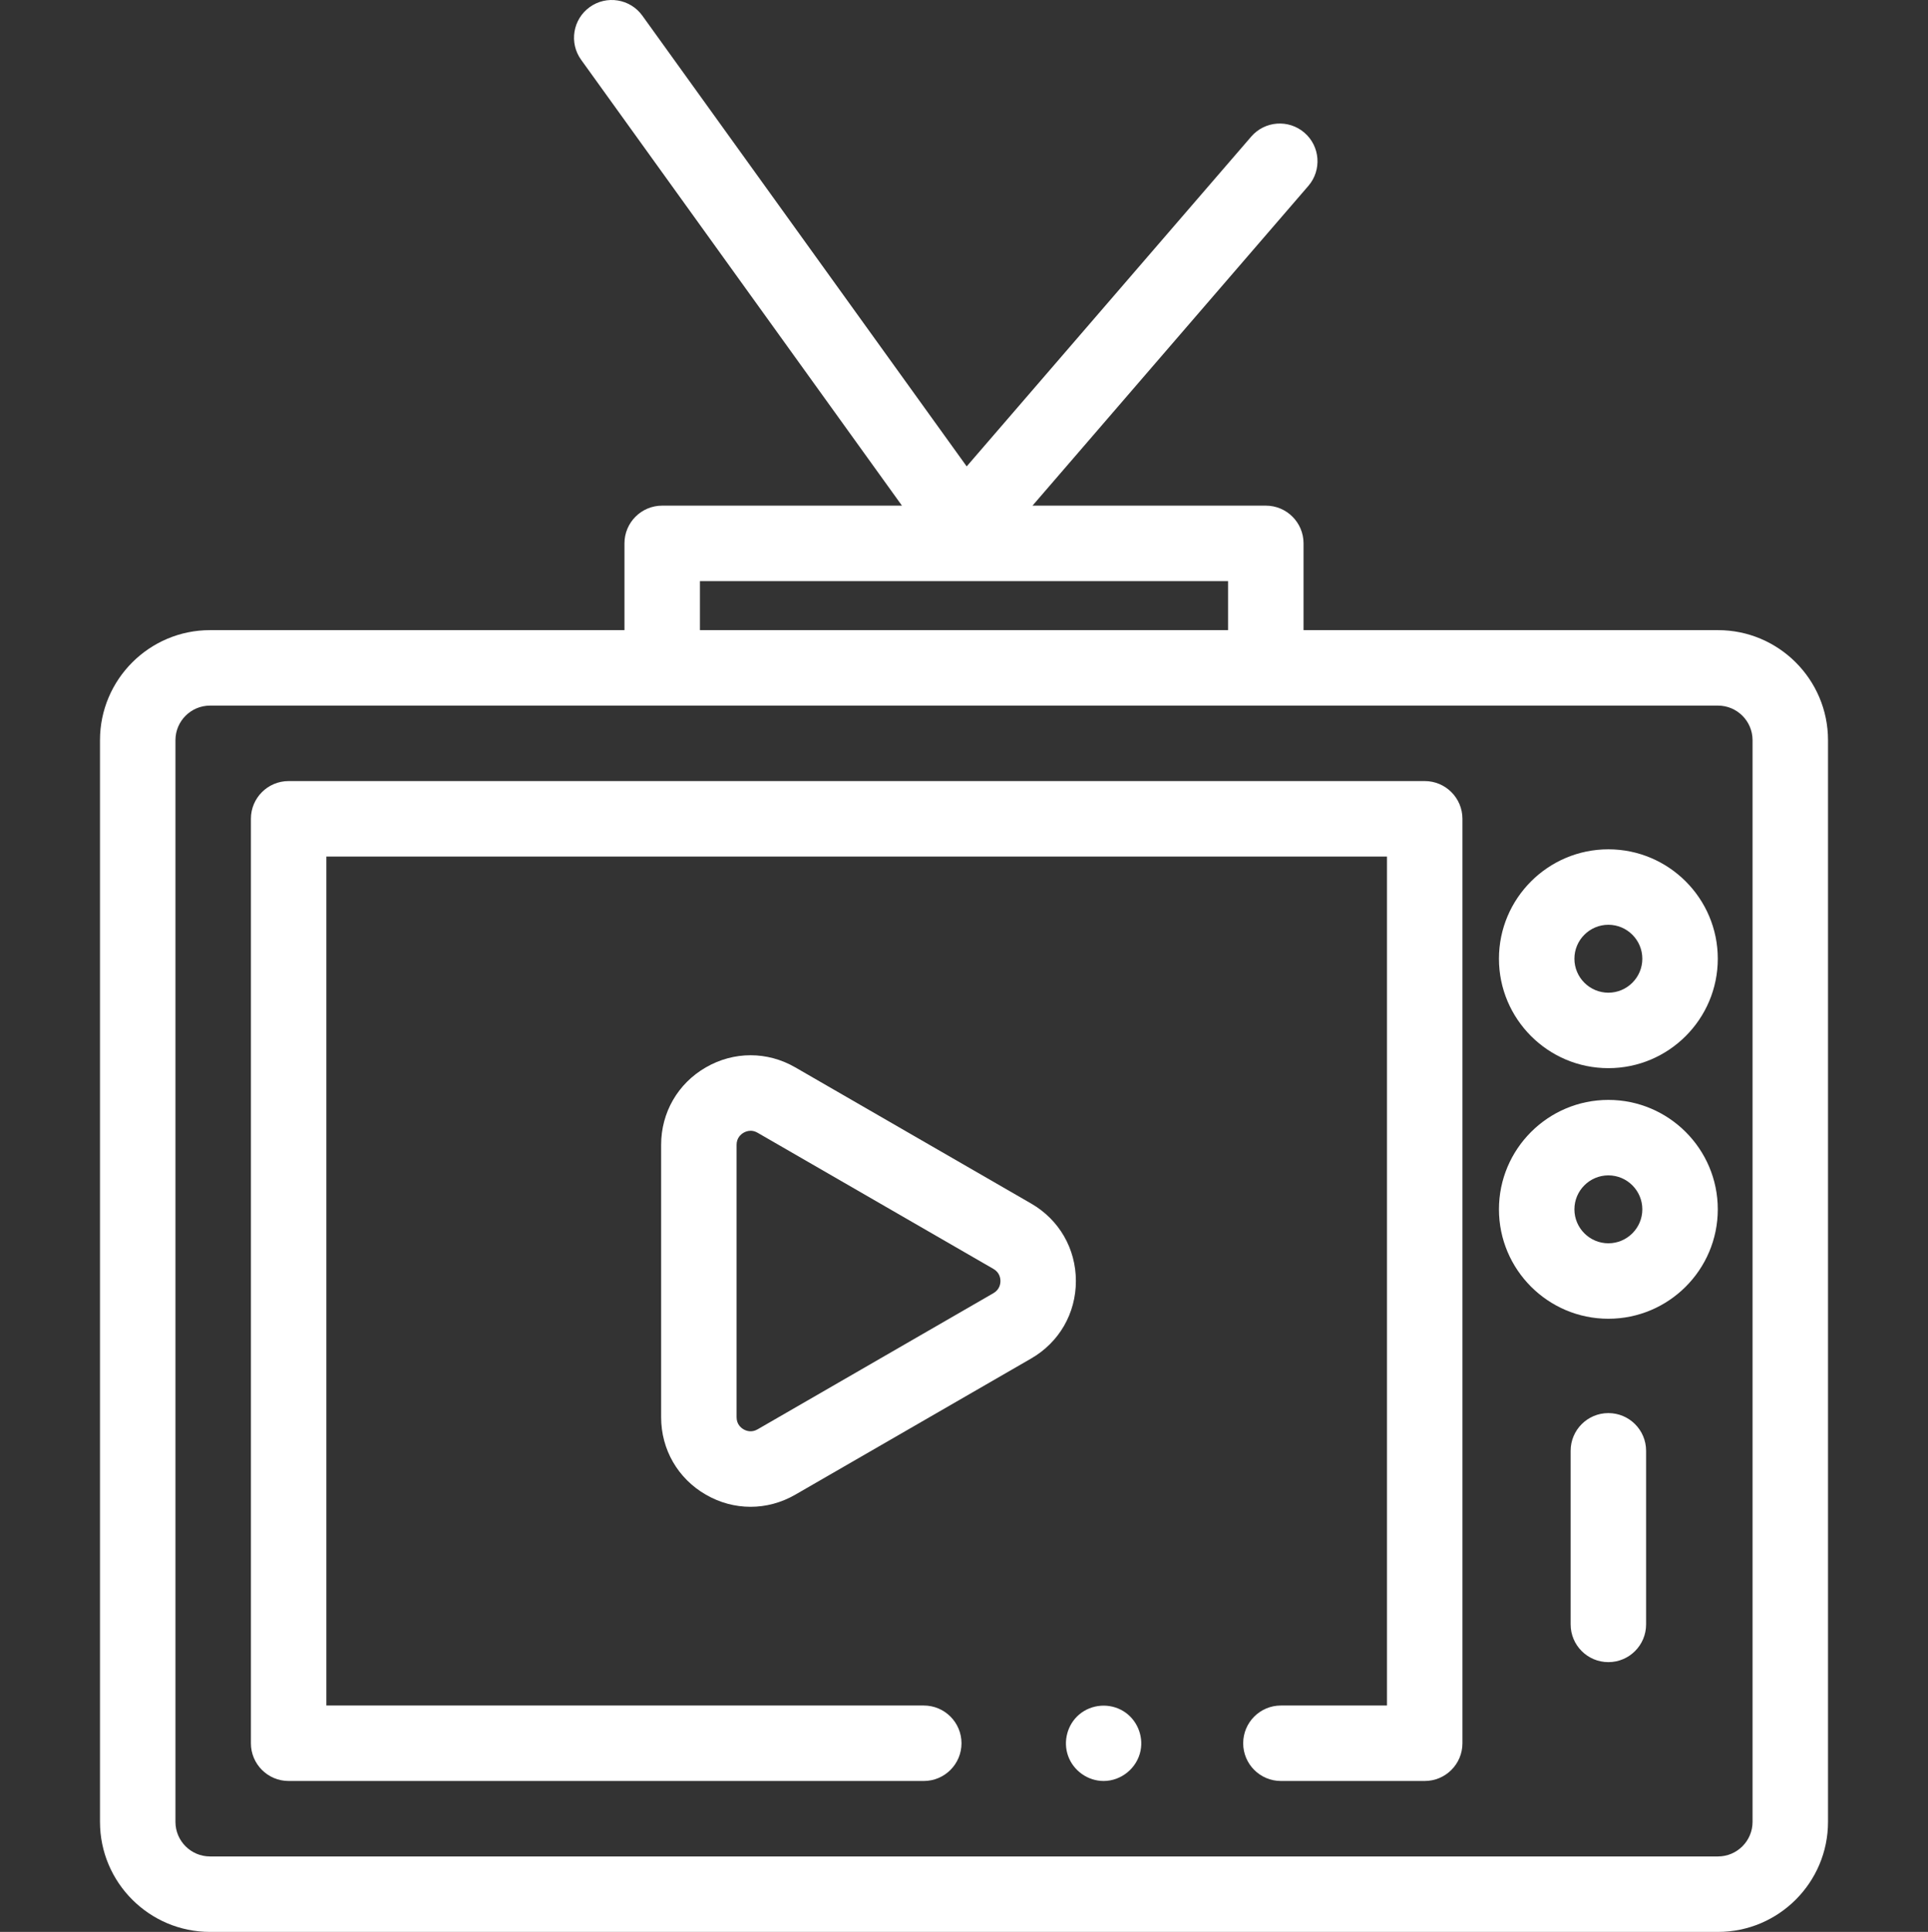
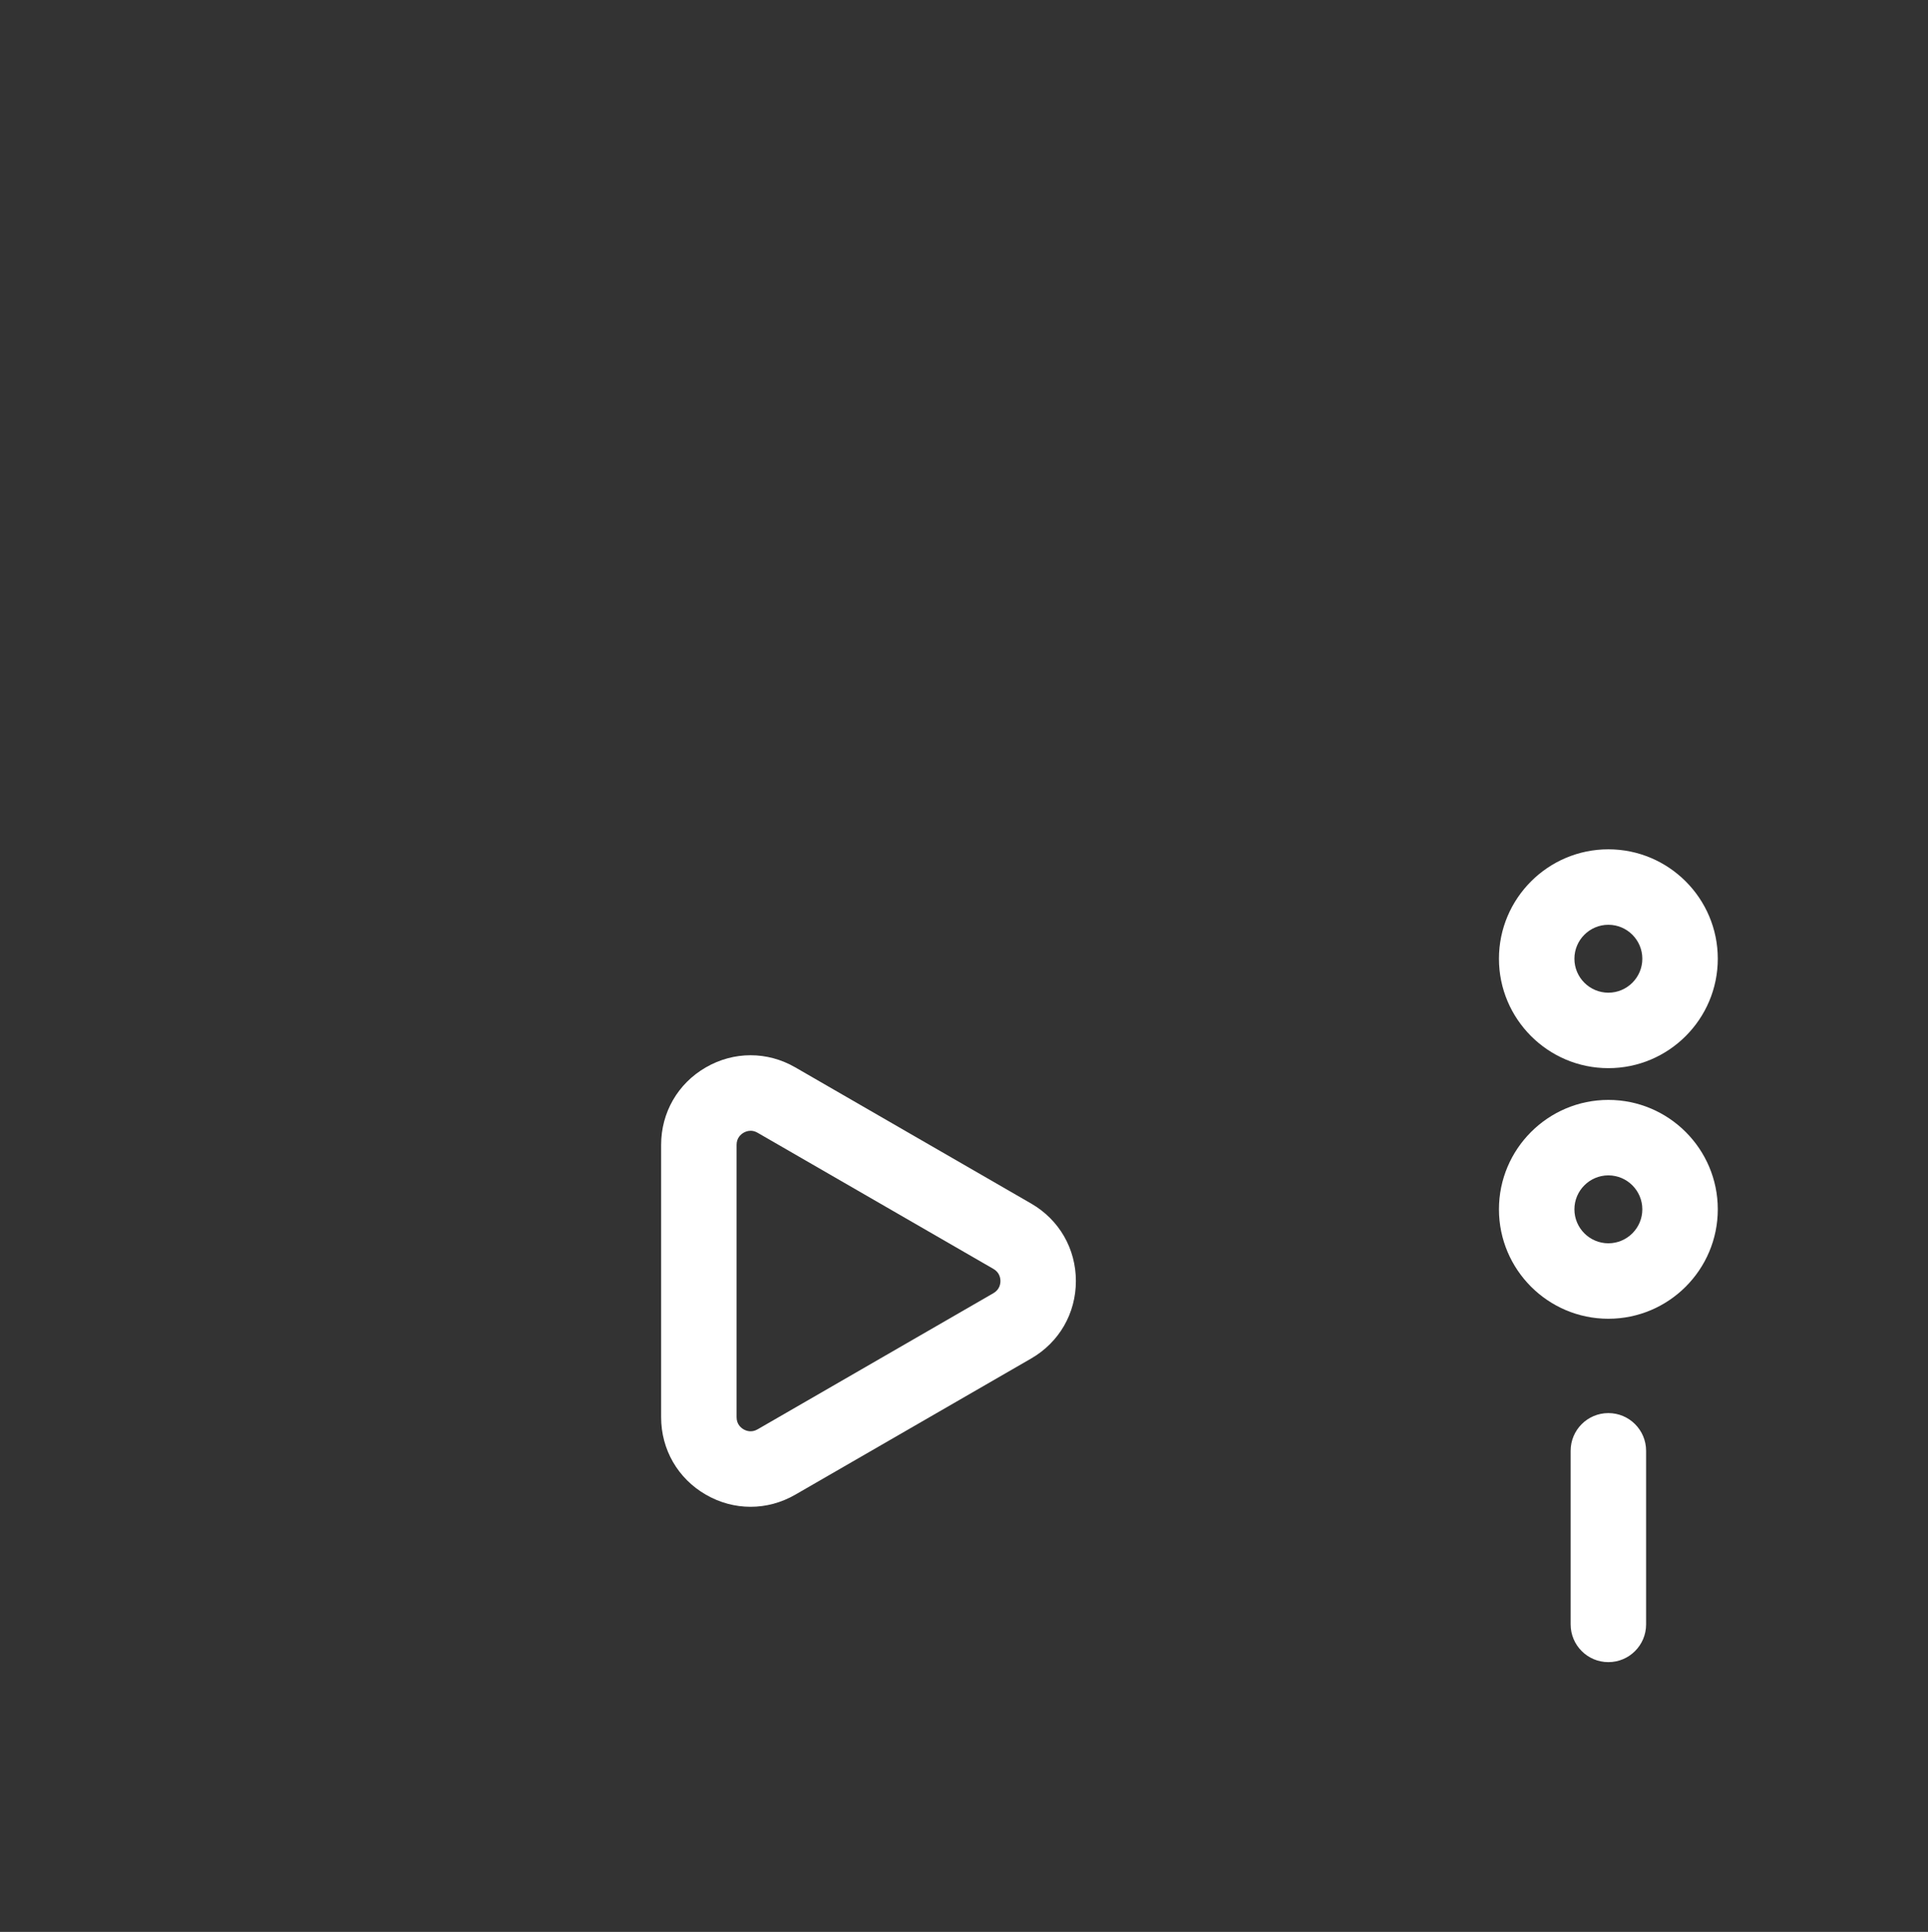
<svg xmlns="http://www.w3.org/2000/svg" viewBox="-26 0 511 512">
  <rect x="-26" y="0" width="511" height="512" fill="#333333" stroke="none" />
-   <path d="m351.605 472h-38.109c-5.523 0-10-4.477-10-10s4.477-10 10-10h28.109v-225h-281.105v225h158.336c5.523 0 10 4.477 10 10s-4.477 10-10 10h-168.336c-5.523 0-10-4.477-10-10v-245c0-5.523 4.477-10 10-10h301.105c5.523 0 10 4.477 10 10v245c0 5.523-4.477 10-10 10zm0 0" fill="#000000" style="fill: rgb(255, 255, 255);" />
-   <path d="m266.5 472c-4.18 0-7.996-2.707-9.406-6.633-1.391-3.863-.203-8.332 2.938-10.988 3.285-2.777 8.09-3.121 11.746-.863 3.504 2.164 5.32 6.402 4.523 10.434-.914 4.613-5.094 8.051-9.801 8.051zm0 0" fill="#000000" style="fill: rgb(255, 255, 255);" />
  <path d="m400.285 283.086c-15.992 0-29-13.012-29-29 0-15.992 13.008-29 29-29 15.992 0 29 13.008 29 29 0 15.988-13.008 29-29 29zm0-38c-4.961 0-9 4.035-9 9 0 4.961 4.039 9 9 9 4.961 0 9-4.039 9-9 0-4.965-4.039-9-9-9zm0 0" fill="#000000" style="fill: rgb(255, 255, 255);" />
  <path d="m400.285 349.5c-15.992 0-29-13.008-29-29s13.008-29 29-29c15.992 0 29 13.008 29 29s-13.008 29-29 29zm0-38c-4.961 0-9 4.039-9 9s4.039 9 9 9c4.961 0 9-4.039 9-9s-4.039-9-9-9zm0 0" fill="#000000" style="fill: rgb(255, 255, 255);" />
  <path d="m400.285 440.5c-5.523 0-10-4.477-10-10v-46c0-5.523 4.477-10 10-10 5.523 0 10 4.477 10 10v46c0 5.523-4.477 10-10 10zm0 0" fill="#000000" style="fill: rgb(255, 255, 255);" />
-   <path d="m429.336 167h-109.844v-22.996c0-5.523-4.477-10-10-10h-61.836l73.109-84.734c3.605-4.18 3.141-10.496-1.039-14.102-4.184-3.609-10.496-3.145-14.105 1.039l-75.41 87.398-85.957-119.445c-3.227-4.484-9.477-5.504-13.957-2.277-4.484 3.227-5.504 9.477-2.277 13.957l85.035 118.164h-63.547c-5.523 0-10 4.477-10 10v22.996h-109.84c-16.082 0-29.168 13.082-29.168 29.168v286.664c0 16.086 13.086 29.168 29.168 29.168h399.668c16.078 0 29.164-13.082 29.164-29.168v-286.664c0-16.086-13.086-29.168-29.164-29.168zm-269.828-12.996h139.984v12.996h-139.984zm278.992 328.828c0 5.055-4.113 9.168-9.168 9.168h-399.664c-5.055 0-9.168-4.109-9.168-9.168v-286.664c0-5.055 4.113-9.168 9.168-9.168h399.668c5.051 0 9.164 4.113 9.164 9.168zm0 0" fill="#000000" style="fill: rgb(255, 255, 255);" />
  <path d="m172.934 399.336c-4.074.004-8.145-1.07-11.855-3.215-7.422-4.285-11.852-11.961-11.852-20.527v-72.184c0-8.57 4.43-16.246 11.852-20.531 7.426-4.285 16.289-4.285 23.707 0l62.516 36.09c7.422 4.285 11.852 11.961 11.852 20.531s-4.43 16.246-11.852 20.531l-62.516 36.09c-3.711 2.145-7.781 3.215-11.852 3.215zm.012-99.656c-.801 0-1.457.285-1.867.52-.691.398-1.852 1.348-1.852 3.211v72.184c0 1.859 1.16 2.809 1.852 3.211.695.398 2.098.93 3.711 0l62.512-36.09c1.609-.934 1.852-2.414 1.852-3.211 0-.801-.242-2.281-1.852-3.215l-62.516-36.09c-.66-.383-1.285-.52-1.84-.52zm0 0" fill="#000000" style="fill: rgb(255, 255, 255);" />
</svg>